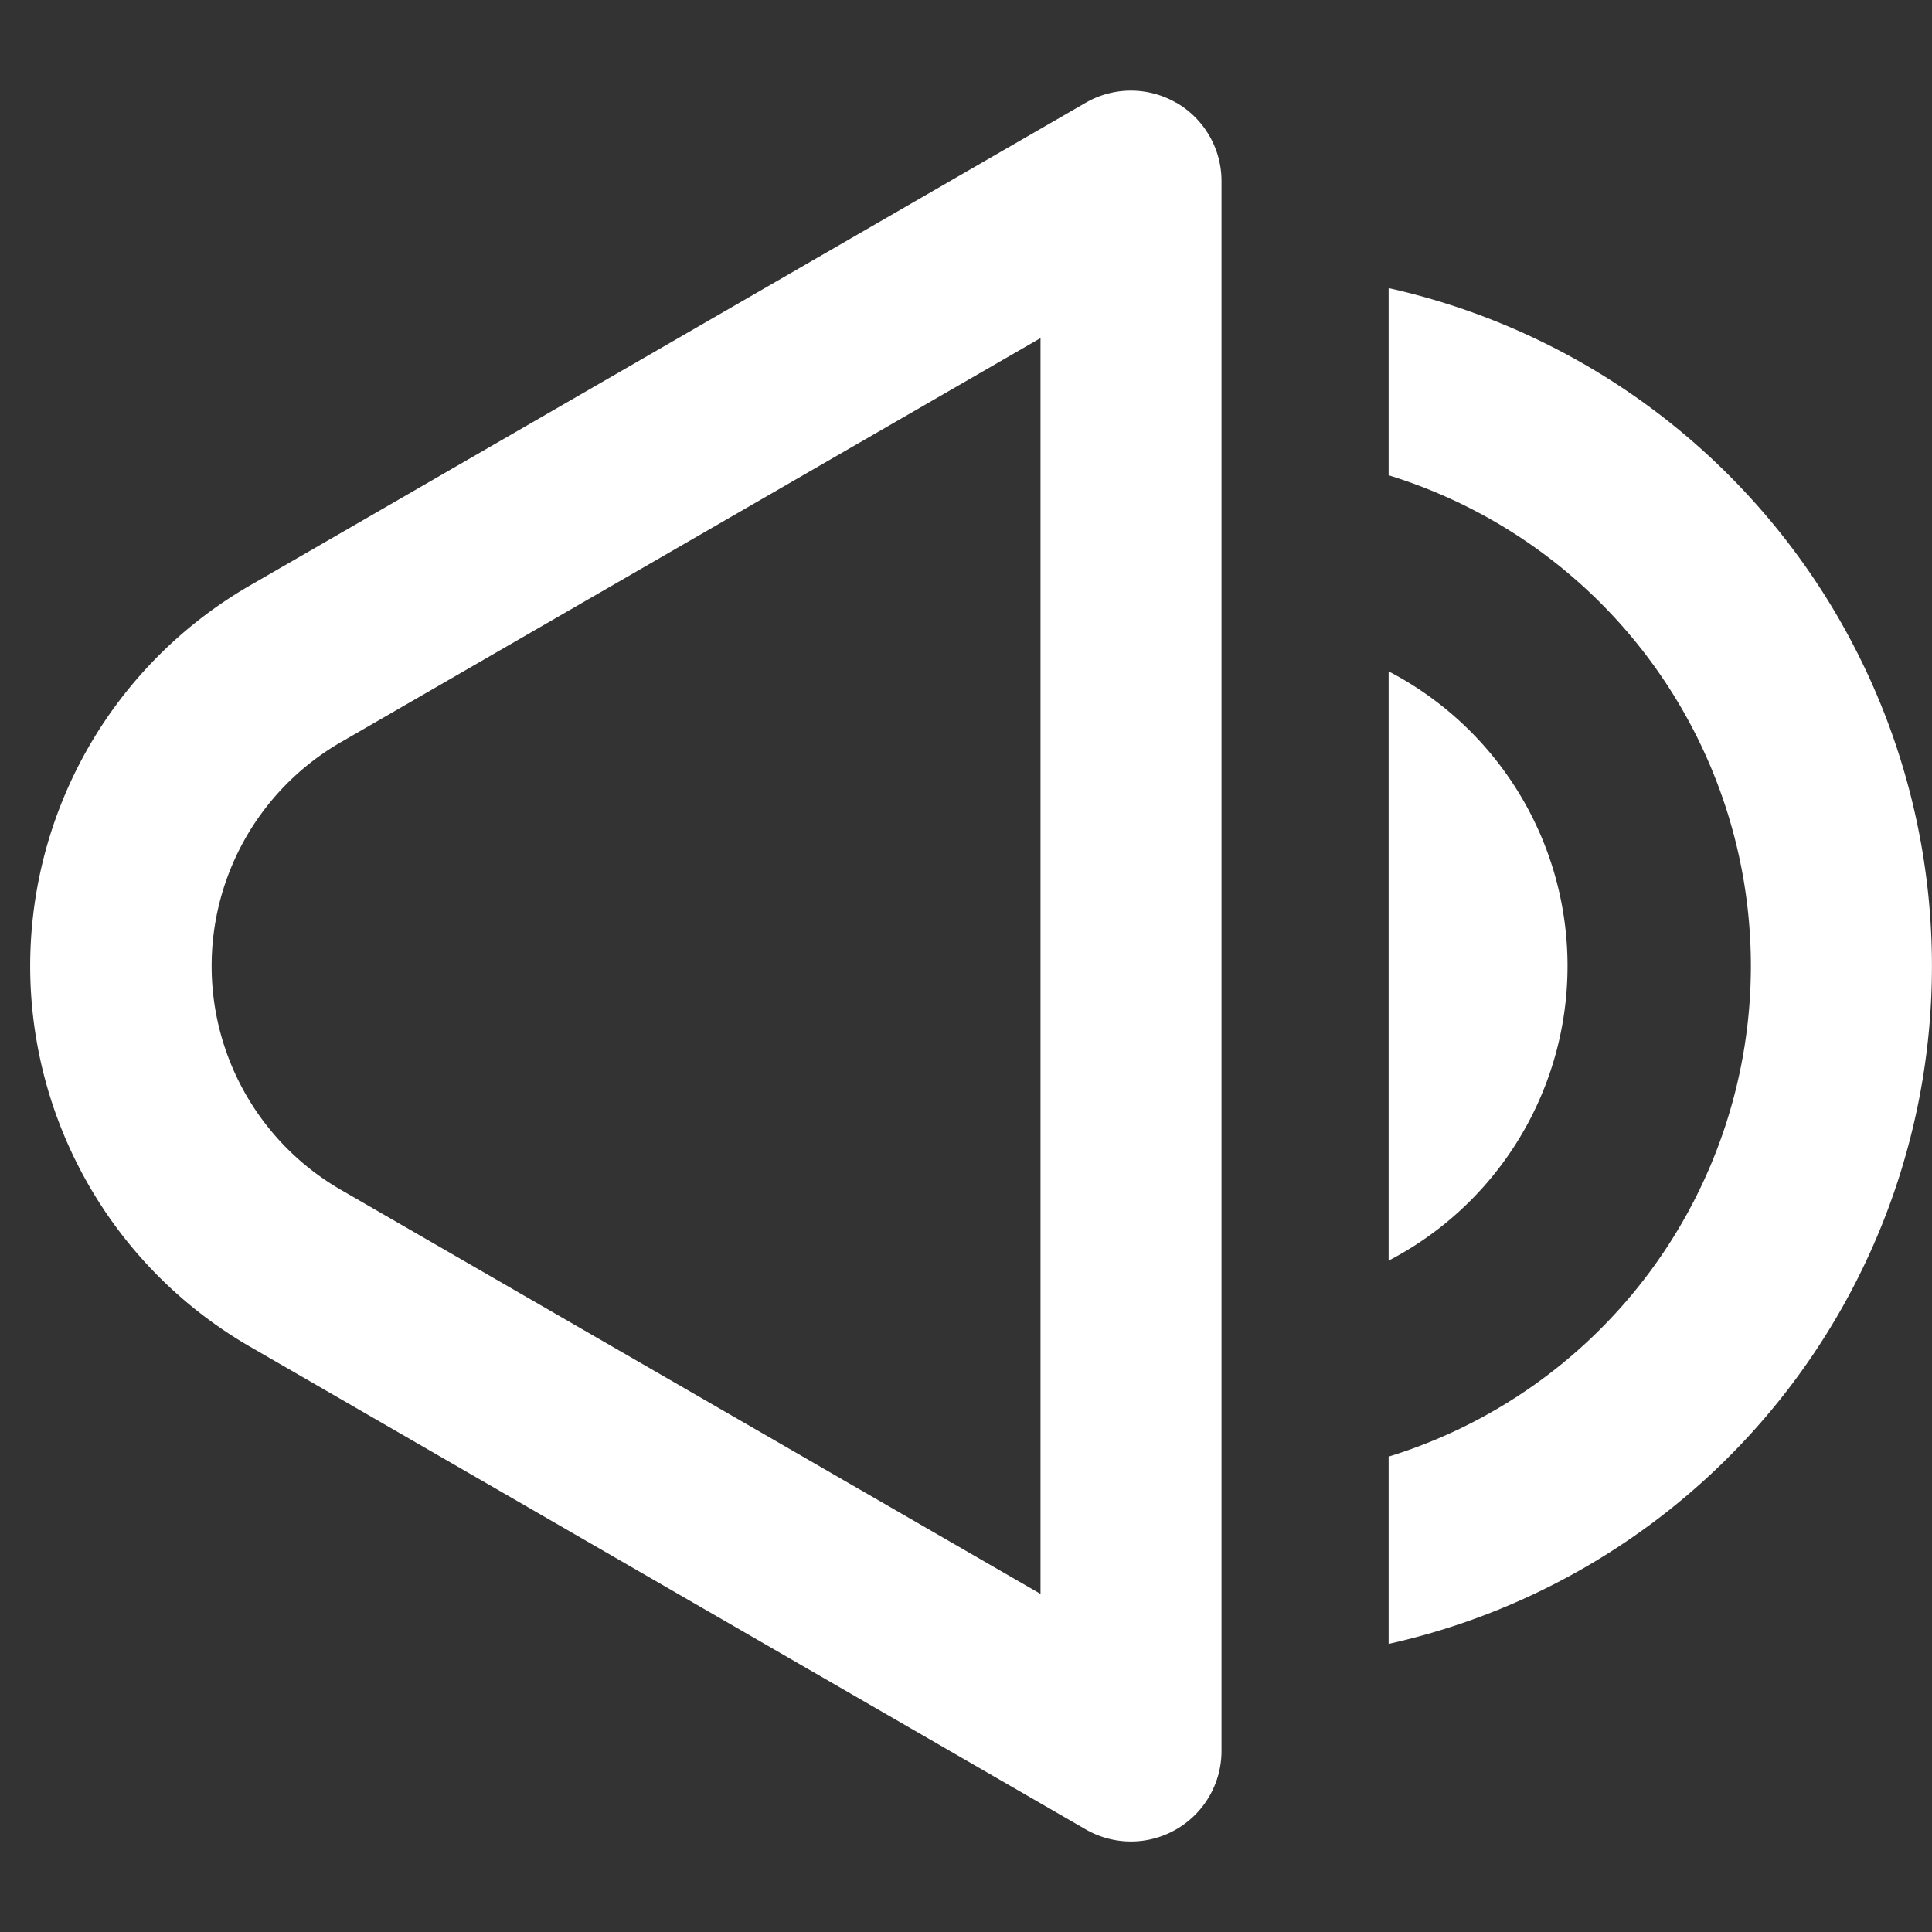
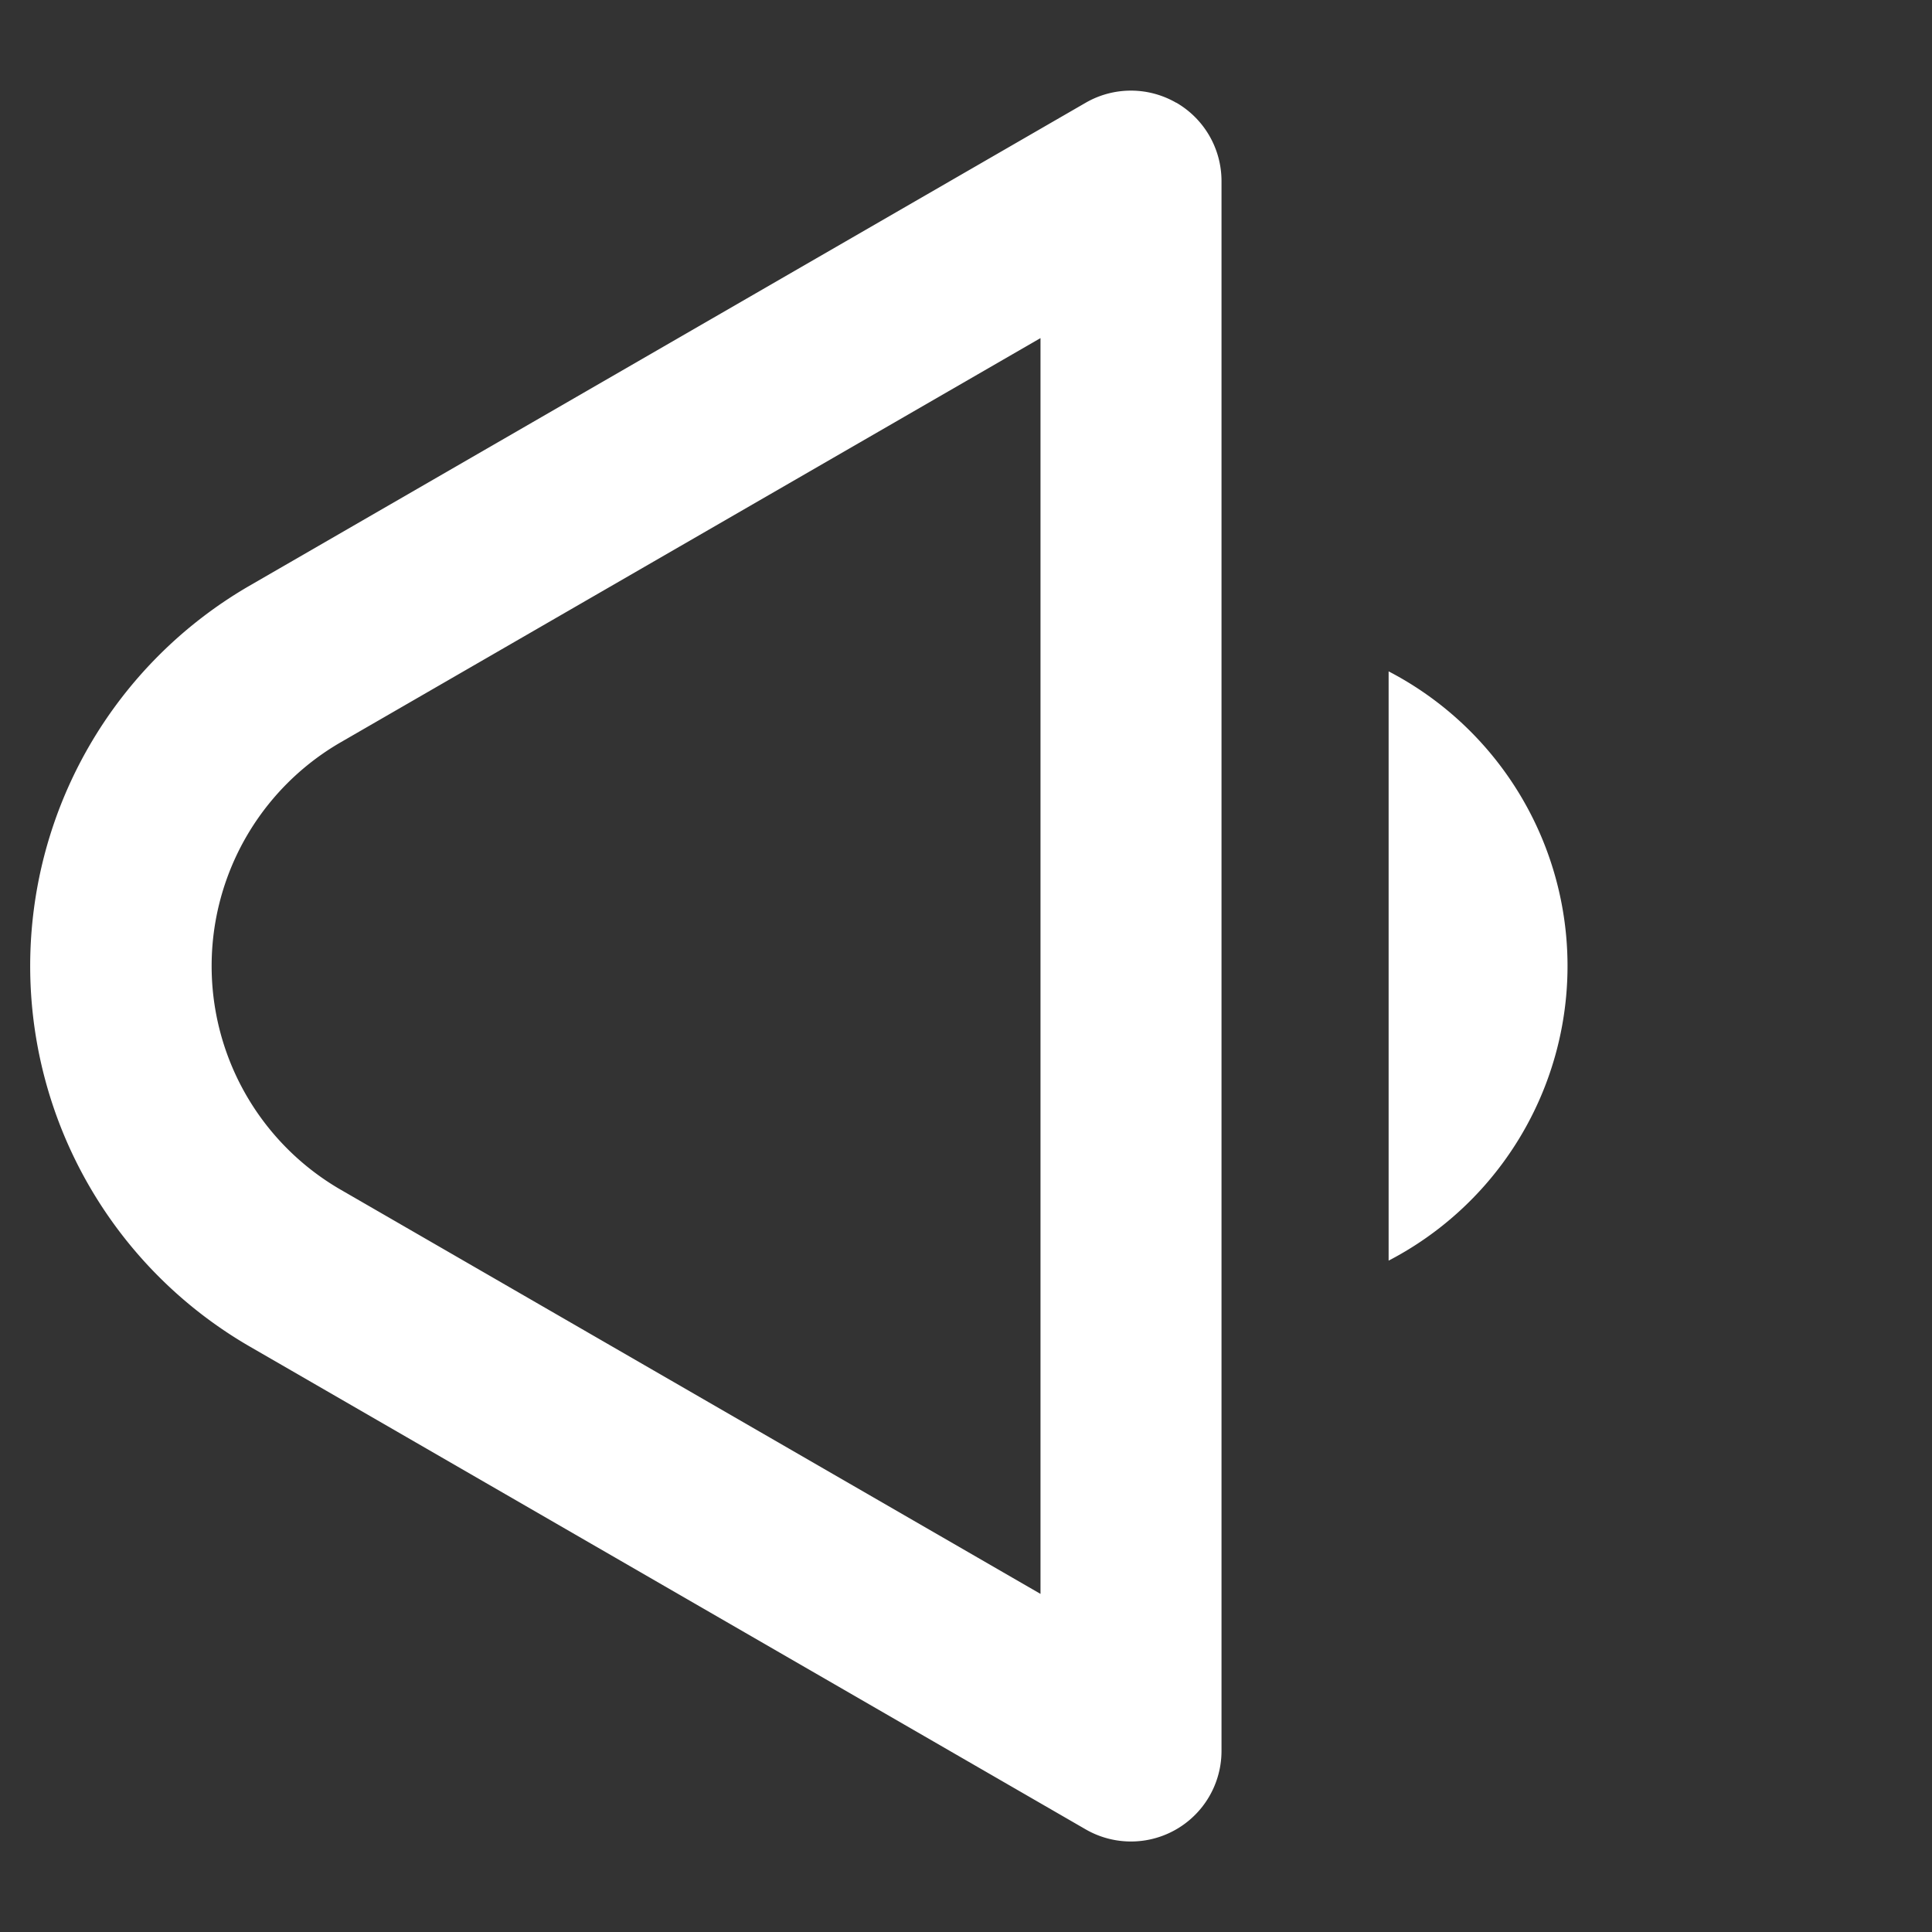
<svg xmlns="http://www.w3.org/2000/svg" viewBox="0 0 16 16" fill="white" role="presentation" aria-label="Volume high" aria-hidden="false" class="e-9960-icon e-9960-baseline" id="volume-icon">
  <rect x="0" y="0" width="16" height="16" fill="#333333" stroke="none" />
  <path d="M9.741.85a.75.75 0 0 1 .375.65v13a.75.75 0 0 1-1.125.65l-6.925-4a3.64 3.64 0 0 1-1.33-4.967 3.64 3.64 0 0 1 1.33-1.332l6.925-4a.75.75 0 0 1 .75 0zm-6.924 5.3a2.14 2.14 0 0 0 0 3.7l5.8 3.35V2.8zm8.683 4.29V5.56a2.75 2.75 0 0 1 0 4.88" />
-   <path d="M11.5 13.614a5.752 5.752 0 0 0 0-11.228v1.55a4.252 4.252 0 0 1 0 8.127z" />
</svg>